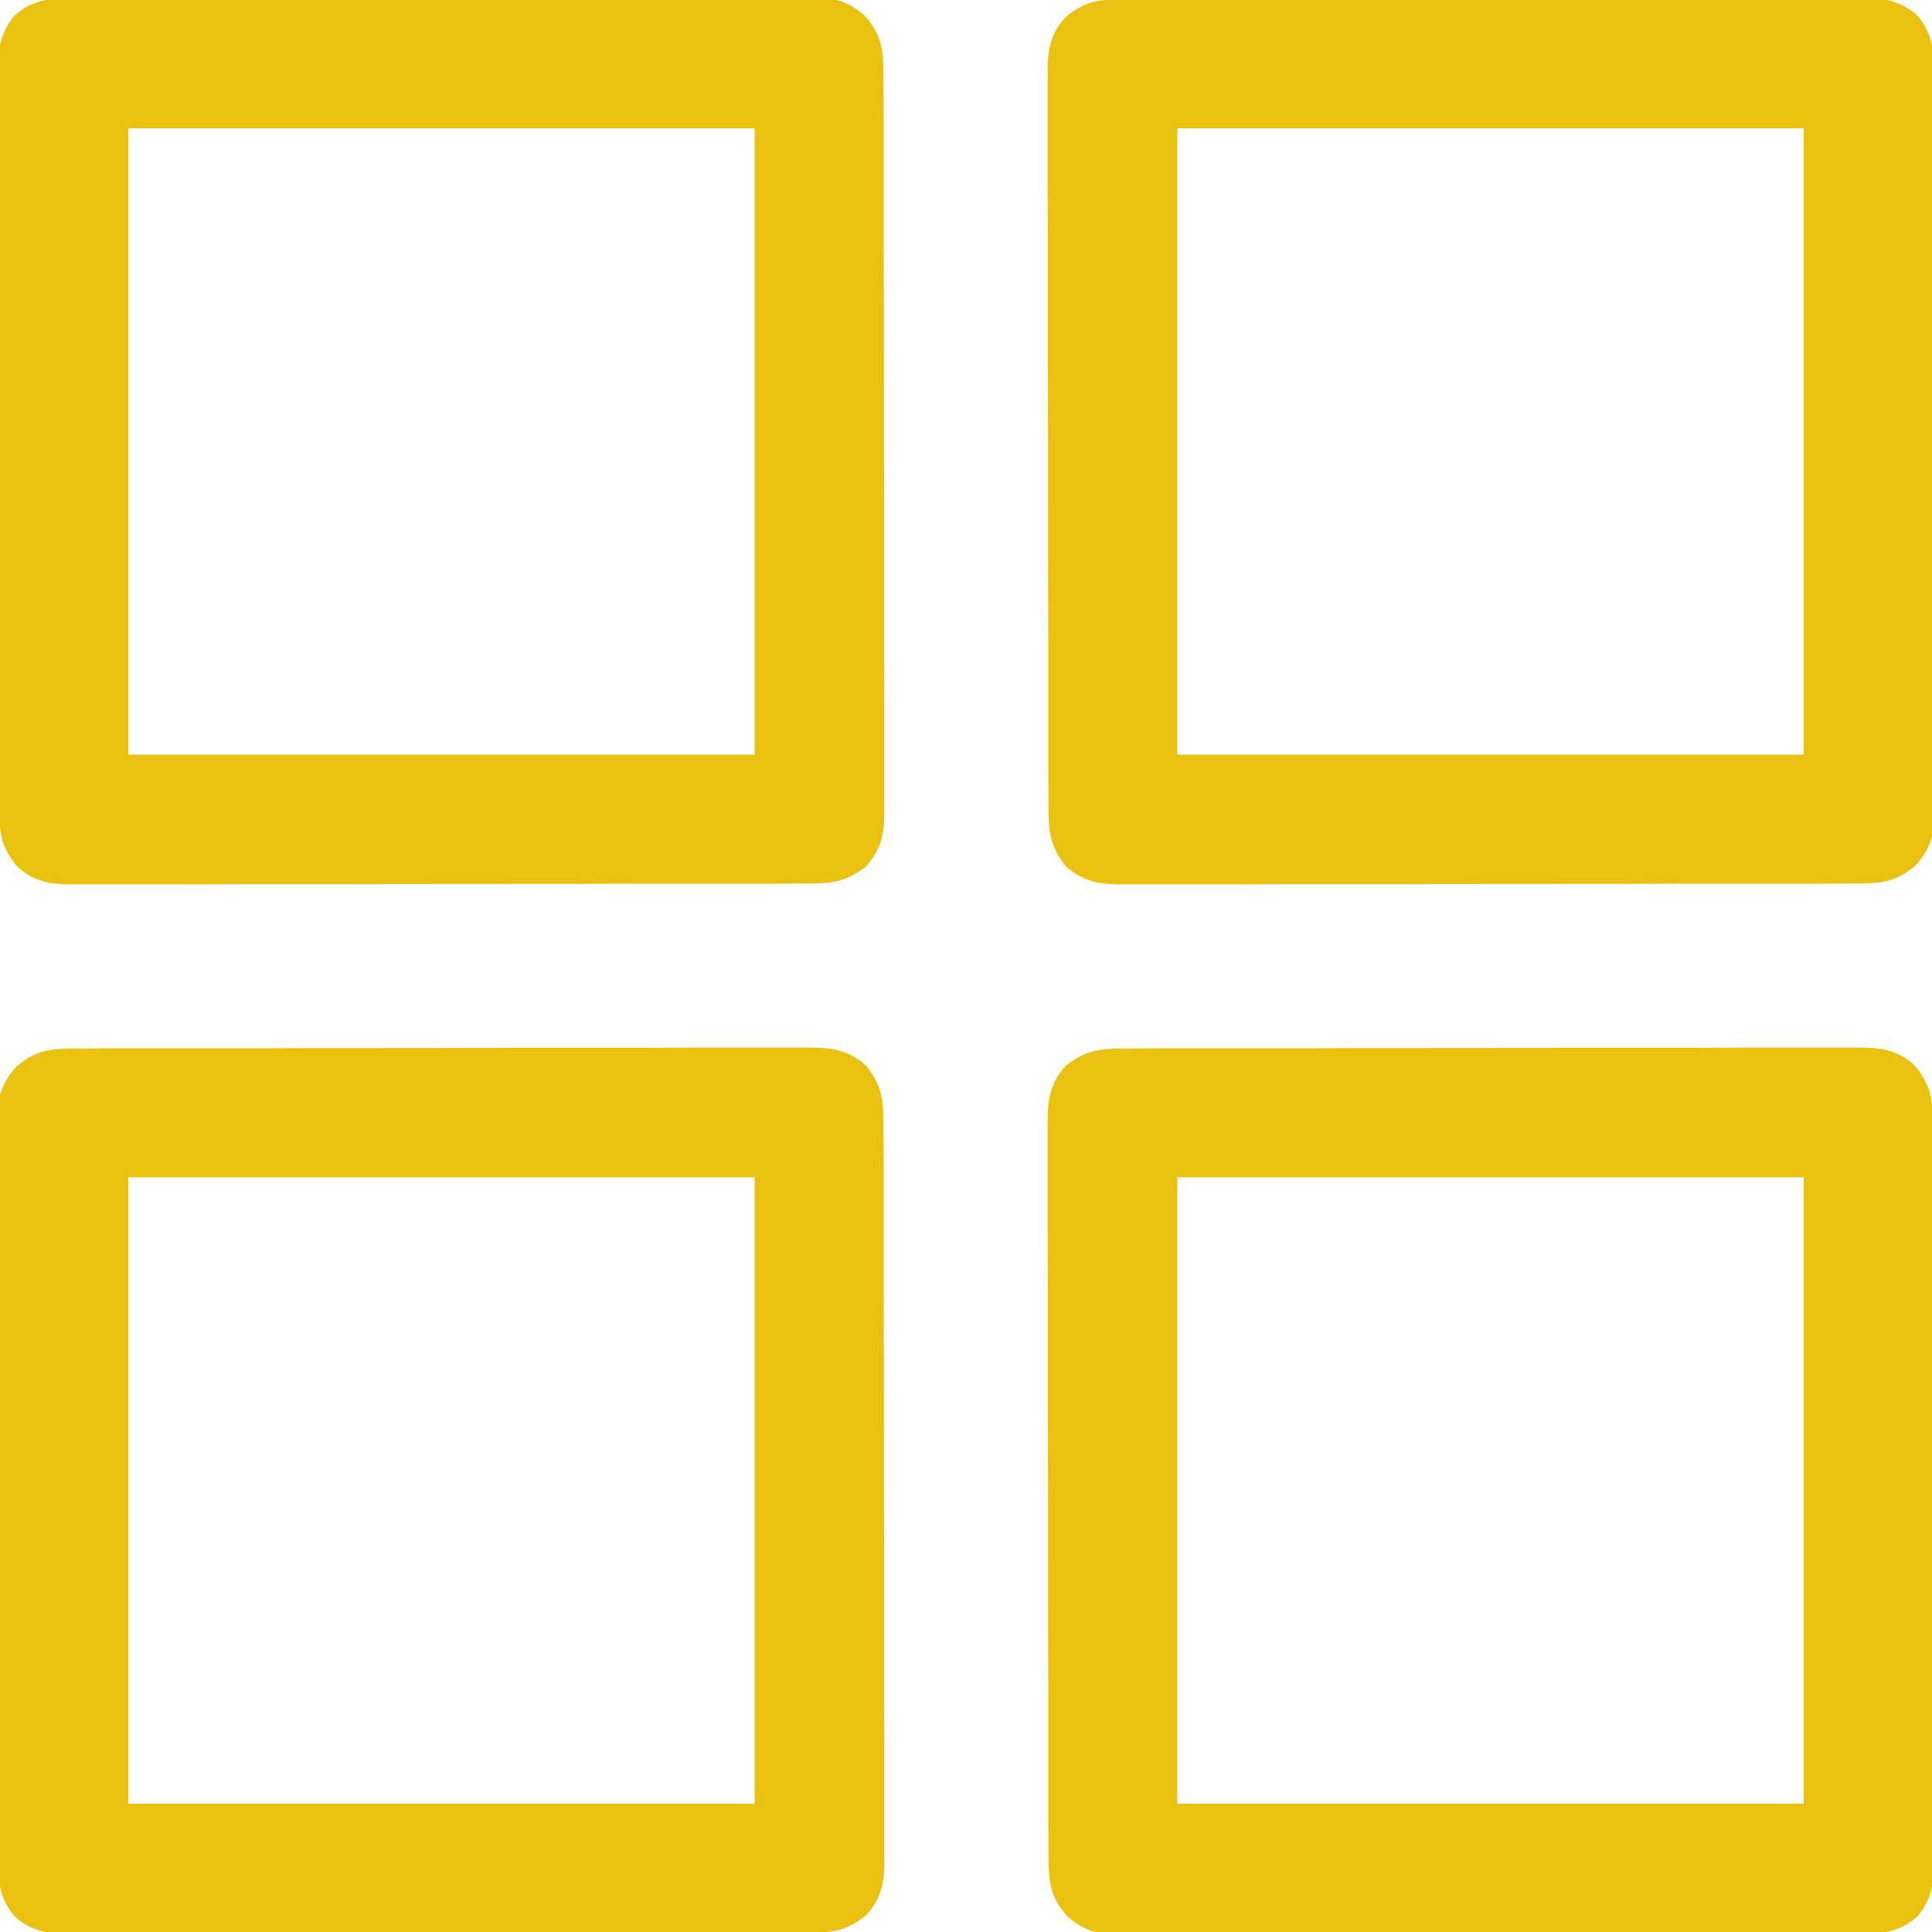
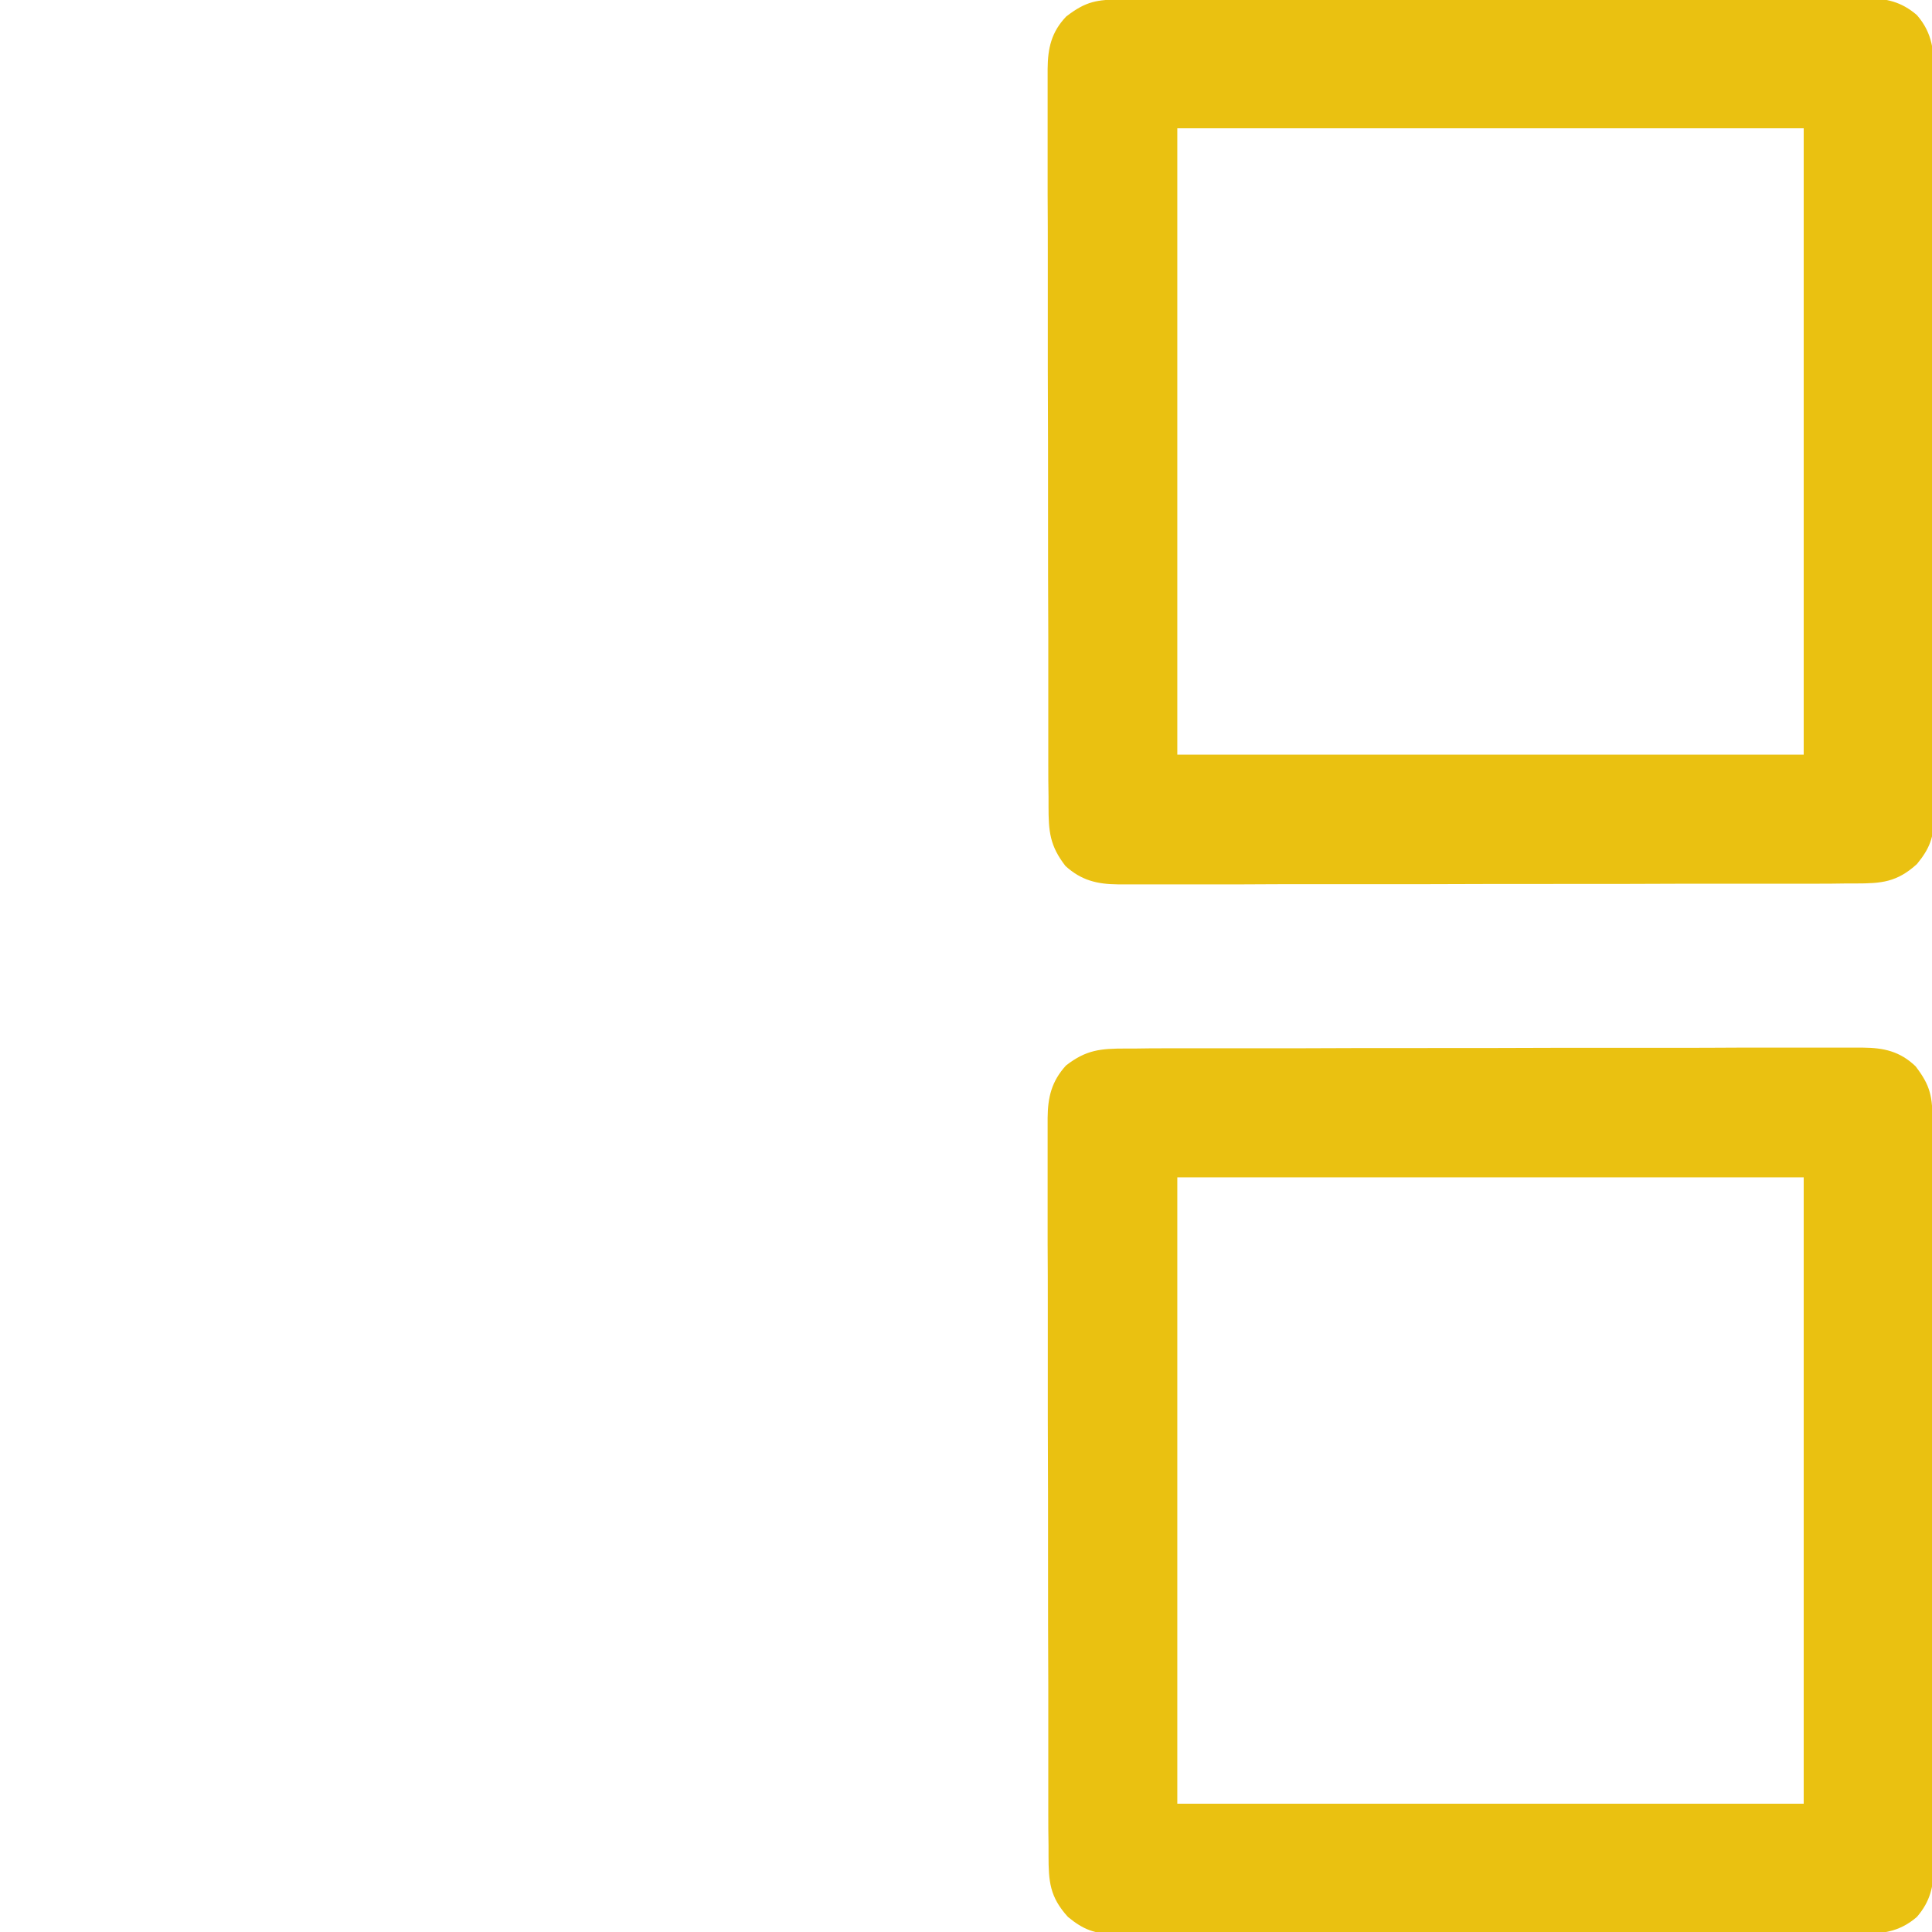
<svg xmlns="http://www.w3.org/2000/svg" width="32px" height="32px" viewBox="0 0 32 32" version="1.1">
  <g id="surface1">
    <path style=" stroke:none;fill-rule:nonzero;fill:#eac111;fill-opacity:1;" d="M 18.645 17.367 C 18.723 17.367 18.723 17.367 18.805 17.367 C 18.984 17.363 19.164 17.363 19.344 17.363 C 19.473 17.363 19.602 17.363 19.73 17.363 C 20.082 17.363 20.434 17.363 20.781 17.363 C 21 17.363 21.219 17.363 21.438 17.363 C 22.121 17.359 22.805 17.359 23.488 17.359 C 24.281 17.359 25.07 17.359 25.859 17.355 C 26.469 17.355 27.082 17.355 27.691 17.355 C 28.055 17.355 28.422 17.355 28.785 17.352 C 29.129 17.352 29.473 17.352 29.816 17.352 C 29.941 17.352 30.066 17.352 30.191 17.352 C 30.363 17.352 30.535 17.352 30.707 17.352 C 30.758 17.352 30.809 17.352 30.859 17.352 C 31.203 17.355 31.469 17.414 31.727 17.66 C 31.98 17.988 32.008 18.172 32.008 18.578 C 32.008 18.633 32.008 18.684 32.012 18.742 C 32.012 18.922 32.012 19.105 32.012 19.285 C 32.012 19.414 32.012 19.547 32.012 19.676 C 32.012 20.027 32.016 20.383 32.016 20.734 C 32.016 20.957 32.016 21.18 32.016 21.398 C 32.016 22.09 32.02 22.781 32.02 23.469 C 32.02 24.27 32.02 25.066 32.023 25.863 C 32.023 26.48 32.027 27.094 32.027 27.711 C 32.027 28.078 32.027 28.449 32.027 28.816 C 32.031 29.164 32.031 29.508 32.031 29.855 C 32.031 29.984 32.031 30.109 32.031 30.238 C 32.031 30.41 32.031 30.586 32.031 30.758 C 32.031 30.809 32.031 30.859 32.031 30.91 C 32.027 31.242 31.973 31.492 31.75 31.75 C 31.449 32.012 31.145 32.035 30.758 32.031 C 30.707 32.031 30.652 32.031 30.594 32.031 C 30.414 32.035 30.234 32.031 30.051 32.031 C 29.922 32.031 29.793 32.031 29.664 32.035 C 29.309 32.035 28.957 32.035 28.605 32.035 C 28.234 32.031 27.867 32.035 27.496 32.035 C 26.879 32.035 26.258 32.035 25.641 32.031 C 24.922 32.031 24.207 32.031 23.488 32.031 C 22.875 32.035 22.262 32.035 21.645 32.035 C 21.277 32.035 20.91 32.035 20.543 32.035 C 20.199 32.035 19.852 32.035 19.508 32.031 C 19.379 32.031 19.254 32.031 19.125 32.031 C 18.953 32.035 18.781 32.031 18.609 32.031 C 18.559 32.031 18.508 32.031 18.457 32.035 C 18.129 32.027 17.949 31.965 17.688 31.75 C 17.387 31.418 17.367 31.164 17.367 30.73 C 17.367 30.68 17.367 30.625 17.367 30.57 C 17.363 30.391 17.363 30.211 17.363 30.031 C 17.363 29.902 17.363 29.773 17.363 29.645 C 17.363 29.293 17.363 28.941 17.363 28.594 C 17.363 28.375 17.363 28.156 17.363 27.938 C 17.359 27.254 17.359 26.57 17.359 25.887 C 17.359 25.094 17.359 24.305 17.355 23.516 C 17.355 22.906 17.355 22.293 17.355 21.684 C 17.355 21.32 17.355 20.953 17.352 20.59 C 17.352 20.246 17.352 19.902 17.352 19.559 C 17.352 19.434 17.352 19.309 17.352 19.184 C 17.352 19.012 17.352 18.84 17.352 18.668 C 17.352 18.617 17.352 18.566 17.352 18.516 C 17.355 18.172 17.418 17.91 17.656 17.648 C 17.992 17.387 18.23 17.367 18.645 17.367 Z M 19.5 19.5 C 19.5 22.922 19.5 26.348 19.5 29.875 C 22.922 29.875 26.348 29.875 29.875 29.875 C 29.875 26.453 29.875 23.027 29.875 19.5 C 26.453 19.5 23.027 19.5 19.5 19.5 Z M 19.5 19.5 " />
-     <path style=" stroke:none;fill-rule:nonzero;fill:#eac111;fill-opacity:1;" d="M 1.27 17.367 C 1.348 17.367 1.348 17.367 1.43 17.367 C 1.609 17.363 1.789 17.363 1.969 17.363 C 2.098 17.363 2.227 17.363 2.355 17.363 C 2.707 17.363 3.059 17.363 3.406 17.363 C 3.625 17.363 3.844 17.363 4.062 17.363 C 4.746 17.359 5.43 17.359 6.113 17.359 C 6.906 17.359 7.695 17.359 8.484 17.355 C 9.094 17.355 9.707 17.355 10.316 17.355 C 10.68 17.355 11.047 17.355 11.41 17.352 C 11.754 17.352 12.098 17.352 12.441 17.352 C 12.566 17.352 12.691 17.352 12.816 17.352 C 12.988 17.352 13.16 17.352 13.332 17.352 C 13.383 17.352 13.434 17.352 13.484 17.352 C 13.828 17.355 14.09 17.418 14.352 17.656 C 14.613 17.992 14.633 18.23 14.633 18.645 C 14.633 18.695 14.633 18.75 14.633 18.805 C 14.637 18.984 14.637 19.164 14.637 19.344 C 14.637 19.473 14.637 19.602 14.637 19.73 C 14.637 20.082 14.637 20.434 14.637 20.781 C 14.637 21 14.637 21.219 14.637 21.438 C 14.641 22.121 14.641 22.805 14.641 23.488 C 14.641 24.281 14.641 25.07 14.645 25.859 C 14.645 26.469 14.645 27.082 14.645 27.691 C 14.645 28.055 14.645 28.422 14.648 28.785 C 14.648 29.129 14.648 29.473 14.648 29.816 C 14.648 29.941 14.648 30.066 14.648 30.191 C 14.648 30.363 14.648 30.535 14.648 30.707 C 14.648 30.781 14.648 30.781 14.648 30.859 C 14.645 31.203 14.586 31.469 14.34 31.727 C 14.012 31.98 13.828 32.008 13.422 32.008 C 13.34 32.008 13.34 32.008 13.258 32.012 C 13.078 32.012 12.895 32.012 12.715 32.012 C 12.586 32.012 12.453 32.012 12.324 32.012 C 11.973 32.012 11.617 32.016 11.266 32.016 C 11.043 32.016 10.82 32.016 10.602 32.016 C 9.91 32.016 9.219 32.02 8.531 32.02 C 7.73 32.02 6.934 32.02 6.137 32.023 C 5.52 32.023 4.906 32.027 4.289 32.027 C 3.922 32.027 3.551 32.027 3.184 32.027 C 2.836 32.031 2.492 32.031 2.145 32.031 C 2.016 32.031 1.891 32.031 1.762 32.031 C 1.59 32.031 1.414 32.031 1.242 32.031 C 1.191 32.031 1.141 32.031 1.09 32.031 C 0.758 32.027 0.508 31.973 0.25 31.75 C -0.012 31.449 -0.035 31.145 -0.031 30.758 C -0.031 30.707 -0.031 30.652 -0.031 30.594 C -0.035 30.414 -0.031 30.234 -0.031 30.051 C -0.031 29.922 -0.031 29.793 -0.035 29.664 C -0.035 29.309 -0.035 28.957 -0.035 28.605 C -0.031 28.234 -0.035 27.867 -0.035 27.496 C -0.035 26.879 -0.035 26.258 -0.031 25.641 C -0.031 24.922 -0.031 24.207 -0.031 23.488 C -0.035 22.875 -0.035 22.262 -0.035 21.645 C -0.035 21.277 -0.035 20.91 -0.035 20.543 C -0.035 20.199 -0.035 19.852 -0.031 19.508 C -0.031 19.379 -0.031 19.254 -0.031 19.125 C -0.035 18.953 -0.031 18.781 -0.031 18.609 C -0.031 18.559 -0.031 18.508 -0.035 18.457 C -0.027 18.129 0.035 17.949 0.25 17.688 C 0.582 17.387 0.836 17.367 1.27 17.367 Z M 2.125 19.5 C 2.125 22.922 2.125 26.348 2.125 29.875 C 5.547 29.875 8.973 29.875 12.5 29.875 C 12.5 26.453 12.5 23.027 12.5 19.5 C 9.078 19.5 5.652 19.5 2.125 19.5 Z M 2.125 19.5 " />
    <path style=" stroke:none;fill-rule:nonzero;fill:#eac111;fill-opacity:1;" d="M 18.578 -0.008 C 18.633 -0.008 18.684 -0.008 18.742 -0.012 C 18.922 -0.012 19.105 -0.012 19.285 -0.012 C 19.414 -0.012 19.547 -0.012 19.676 -0.012 C 20.027 -0.012 20.383 -0.016 20.734 -0.016 C 20.957 -0.016 21.18 -0.016 21.398 -0.016 C 22.09 -0.016 22.781 -0.02 23.469 -0.02 C 24.27 -0.02 25.066 -0.02 25.863 -0.023 C 26.48 -0.023 27.094 -0.027 27.711 -0.027 C 28.078 -0.027 28.449 -0.027 28.816 -0.027 C 29.164 -0.031 29.508 -0.031 29.855 -0.031 C 29.984 -0.031 30.109 -0.031 30.238 -0.031 C 30.41 -0.031 30.586 -0.031 30.758 -0.031 C 30.832 -0.031 30.832 -0.031 30.91 -0.031 C 31.242 -0.027 31.492 0.027 31.75 0.25 C 32.012 0.551 32.035 0.855 32.031 1.242 C 32.031 1.293 32.031 1.348 32.031 1.406 C 32.035 1.586 32.031 1.766 32.031 1.949 C 32.031 2.078 32.031 2.207 32.035 2.336 C 32.035 2.691 32.035 3.043 32.035 3.395 C 32.031 3.766 32.035 4.133 32.035 4.504 C 32.035 5.121 32.035 5.742 32.031 6.359 C 32.031 7.078 32.031 7.793 32.031 8.512 C 32.035 9.125 32.035 9.738 32.035 10.355 C 32.035 10.723 32.035 11.09 32.035 11.457 C 32.035 11.801 32.035 12.148 32.031 12.492 C 32.031 12.621 32.031 12.746 32.031 12.875 C 32.035 13.047 32.031 13.219 32.031 13.391 C 32.031 13.441 32.031 13.492 32.035 13.543 C 32.027 13.871 31.965 14.051 31.75 14.312 C 31.418 14.613 31.164 14.633 30.73 14.633 C 30.68 14.633 30.625 14.633 30.57 14.633 C 30.391 14.637 30.211 14.637 30.031 14.637 C 29.902 14.637 29.773 14.637 29.645 14.637 C 29.293 14.637 28.941 14.637 28.594 14.637 C 28.375 14.637 28.156 14.637 27.938 14.637 C 27.254 14.641 26.57 14.641 25.887 14.641 C 25.094 14.641 24.305 14.641 23.516 14.645 C 22.906 14.645 22.293 14.645 21.684 14.645 C 21.32 14.645 20.953 14.645 20.59 14.648 C 20.246 14.648 19.902 14.648 19.559 14.648 C 19.434 14.648 19.309 14.648 19.184 14.648 C 19.012 14.648 18.84 14.648 18.668 14.648 C 18.594 14.648 18.594 14.648 18.516 14.648 C 18.172 14.645 17.91 14.582 17.648 14.344 C 17.387 14.008 17.367 13.77 17.367 13.355 C 17.367 13.305 17.367 13.25 17.367 13.195 C 17.363 13.016 17.363 12.836 17.363 12.656 C 17.363 12.527 17.363 12.398 17.363 12.27 C 17.363 11.918 17.363 11.566 17.363 11.219 C 17.363 11 17.363 10.781 17.363 10.562 C 17.359 9.879 17.359 9.195 17.359 8.512 C 17.359 7.719 17.359 6.93 17.355 6.141 C 17.355 5.531 17.355 4.918 17.355 4.309 C 17.355 3.945 17.355 3.578 17.352 3.215 C 17.352 2.871 17.352 2.527 17.352 2.184 C 17.352 2.059 17.352 1.934 17.352 1.809 C 17.352 1.637 17.352 1.465 17.352 1.293 C 17.352 1.242 17.352 1.191 17.352 1.141 C 17.355 0.797 17.414 0.531 17.66 0.273 C 17.988 0.02 18.172 -0.008 18.578 -0.008 Z M 19.5 2.125 C 19.5 5.547 19.5 8.973 19.5 12.5 C 22.922 12.5 26.348 12.5 29.875 12.5 C 29.875 9.078 29.875 5.652 29.875 2.125 C 26.453 2.125 23.027 2.125 19.5 2.125 Z M 19.5 2.125 " />
-     <path style=" stroke:none;fill-rule:nonzero;fill:#eac111;fill-opacity:1;" d="M 1.242 -0.031 C 1.293 -0.031 1.348 -0.031 1.406 -0.031 C 1.586 -0.035 1.766 -0.031 1.949 -0.031 C 2.078 -0.031 2.207 -0.031 2.336 -0.035 C 2.691 -0.035 3.043 -0.035 3.395 -0.035 C 3.766 -0.031 4.133 -0.035 4.504 -0.035 C 5.121 -0.035 5.742 -0.035 6.359 -0.031 C 7.078 -0.031 7.793 -0.031 8.512 -0.031 C 9.125 -0.035 9.738 -0.035 10.355 -0.035 C 10.723 -0.035 11.09 -0.035 11.457 -0.035 C 11.801 -0.035 12.148 -0.035 12.492 -0.031 C 12.621 -0.031 12.746 -0.031 12.875 -0.031 C 13.047 -0.035 13.219 -0.031 13.391 -0.031 C 13.441 -0.031 13.492 -0.031 13.543 -0.035 C 13.871 -0.027 14.051 0.035 14.312 0.25 C 14.613 0.582 14.633 0.836 14.633 1.27 C 14.633 1.32 14.633 1.375 14.633 1.43 C 14.637 1.609 14.637 1.789 14.637 1.969 C 14.637 2.098 14.637 2.227 14.637 2.355 C 14.637 2.707 14.637 3.059 14.637 3.406 C 14.637 3.625 14.637 3.844 14.637 4.062 C 14.641 4.746 14.641 5.43 14.641 6.113 C 14.641 6.906 14.641 7.695 14.645 8.484 C 14.645 9.094 14.645 9.707 14.645 10.316 C 14.645 10.68 14.645 11.047 14.648 11.41 C 14.648 11.754 14.648 12.098 14.648 12.441 C 14.648 12.566 14.648 12.691 14.648 12.816 C 14.648 12.988 14.648 13.16 14.648 13.332 C 14.648 13.406 14.648 13.406 14.648 13.484 C 14.645 13.828 14.582 14.09 14.344 14.352 C 14.008 14.613 13.77 14.633 13.355 14.633 C 13.305 14.633 13.25 14.633 13.195 14.633 C 13.016 14.637 12.836 14.637 12.656 14.637 C 12.527 14.637 12.398 14.637 12.27 14.637 C 11.918 14.637 11.566 14.637 11.219 14.637 C 11 14.637 10.781 14.637 10.562 14.637 C 9.879 14.641 9.195 14.641 8.512 14.641 C 7.719 14.641 6.93 14.641 6.141 14.645 C 5.531 14.645 4.918 14.645 4.309 14.645 C 3.945 14.645 3.578 14.645 3.215 14.648 C 2.871 14.648 2.527 14.648 2.184 14.648 C 2.059 14.648 1.934 14.648 1.809 14.648 C 1.637 14.648 1.465 14.648 1.293 14.648 C 1.219 14.648 1.219 14.648 1.141 14.648 C 0.797 14.645 0.531 14.586 0.273 14.34 C 0.02 14.012 -0.008 13.828 -0.008 13.422 C -0.008 13.367 -0.008 13.316 -0.012 13.258 C -0.012 13.078 -0.012 12.895 -0.012 12.715 C -0.012 12.586 -0.012 12.453 -0.012 12.324 C -0.012 11.973 -0.016 11.617 -0.016 11.266 C -0.016 11.043 -0.016 10.82 -0.016 10.602 C -0.016 9.91 -0.02 9.219 -0.02 8.531 C -0.02 7.73 -0.02 6.934 -0.023 6.137 C -0.023 5.52 -0.027 4.906 -0.027 4.289 C -0.027 3.922 -0.027 3.551 -0.027 3.184 C -0.031 2.836 -0.031 2.492 -0.031 2.145 C -0.031 2.016 -0.031 1.891 -0.031 1.762 C -0.031 1.59 -0.031 1.414 -0.031 1.242 C -0.031 1.191 -0.031 1.141 -0.031 1.09 C -0.027 0.758 0.027 0.508 0.25 0.25 C 0.551 -0.012 0.855 -0.035 1.242 -0.031 Z M 2.125 2.125 C 2.125 5.547 2.125 8.973 2.125 12.5 C 5.547 12.5 8.973 12.5 12.5 12.5 C 12.5 9.078 12.5 5.652 12.5 2.125 C 9.078 2.125 5.652 2.125 2.125 2.125 Z M 2.125 2.125 " />
  </g>
</svg>